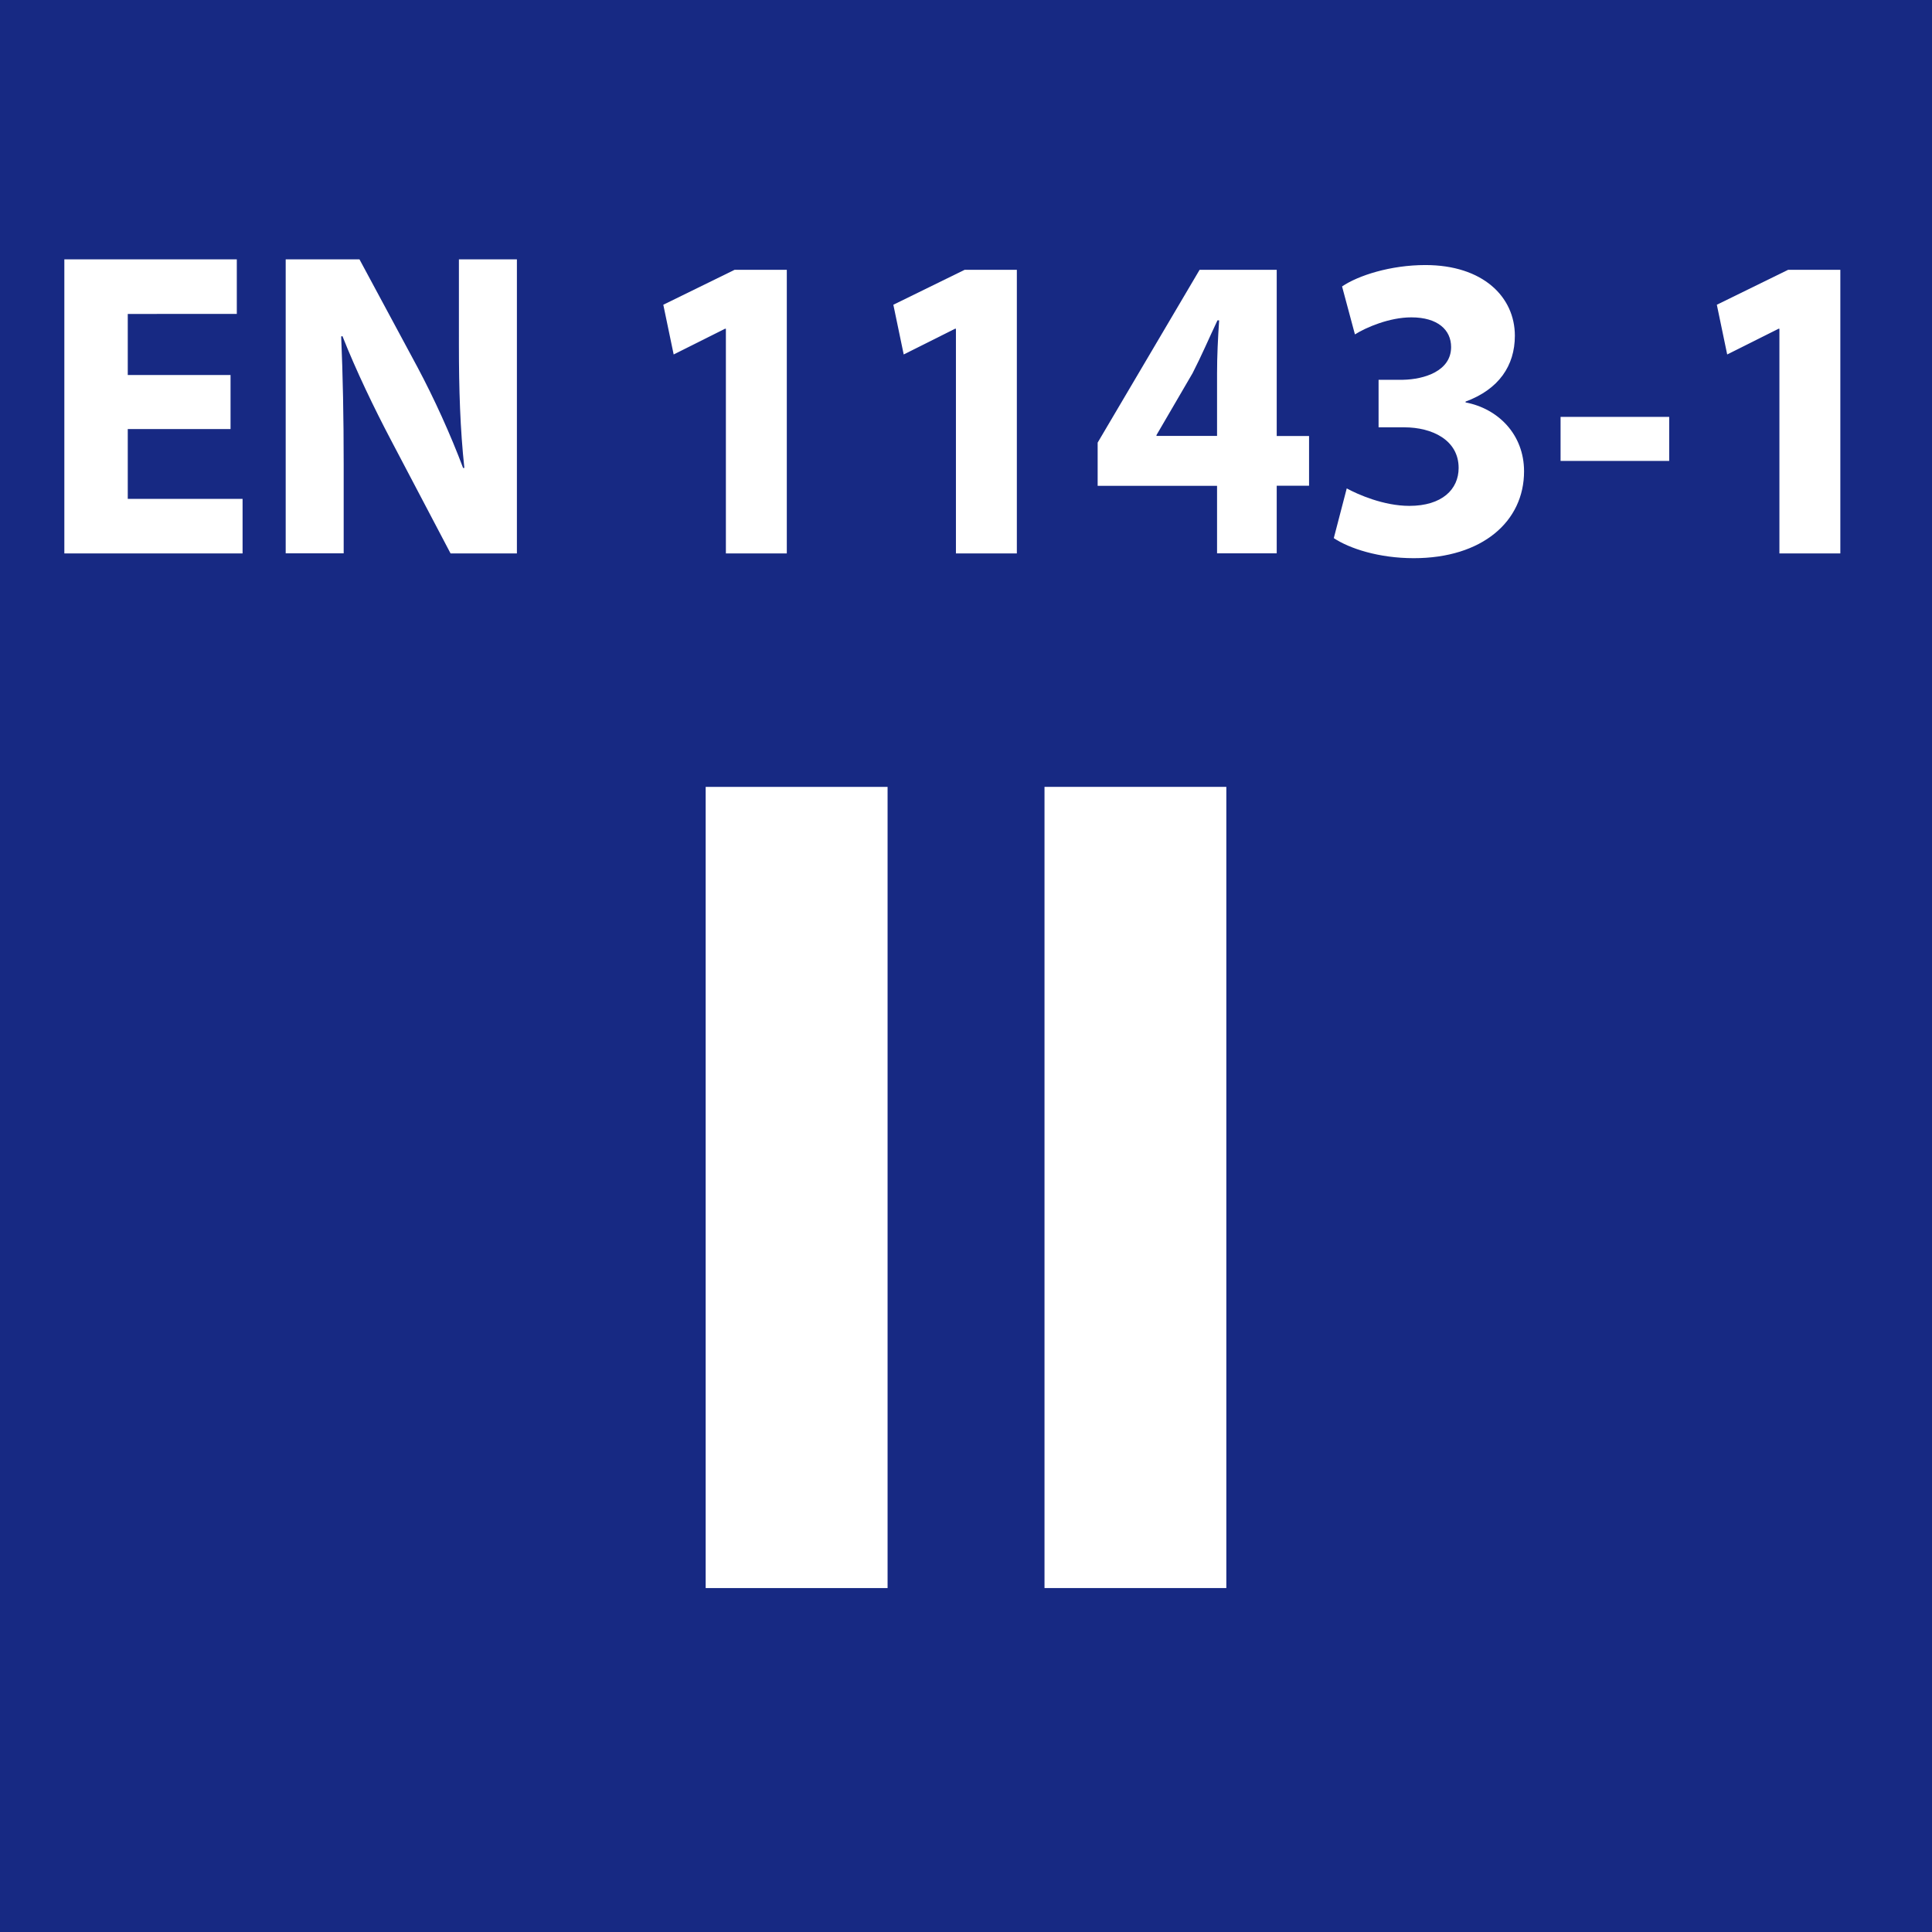
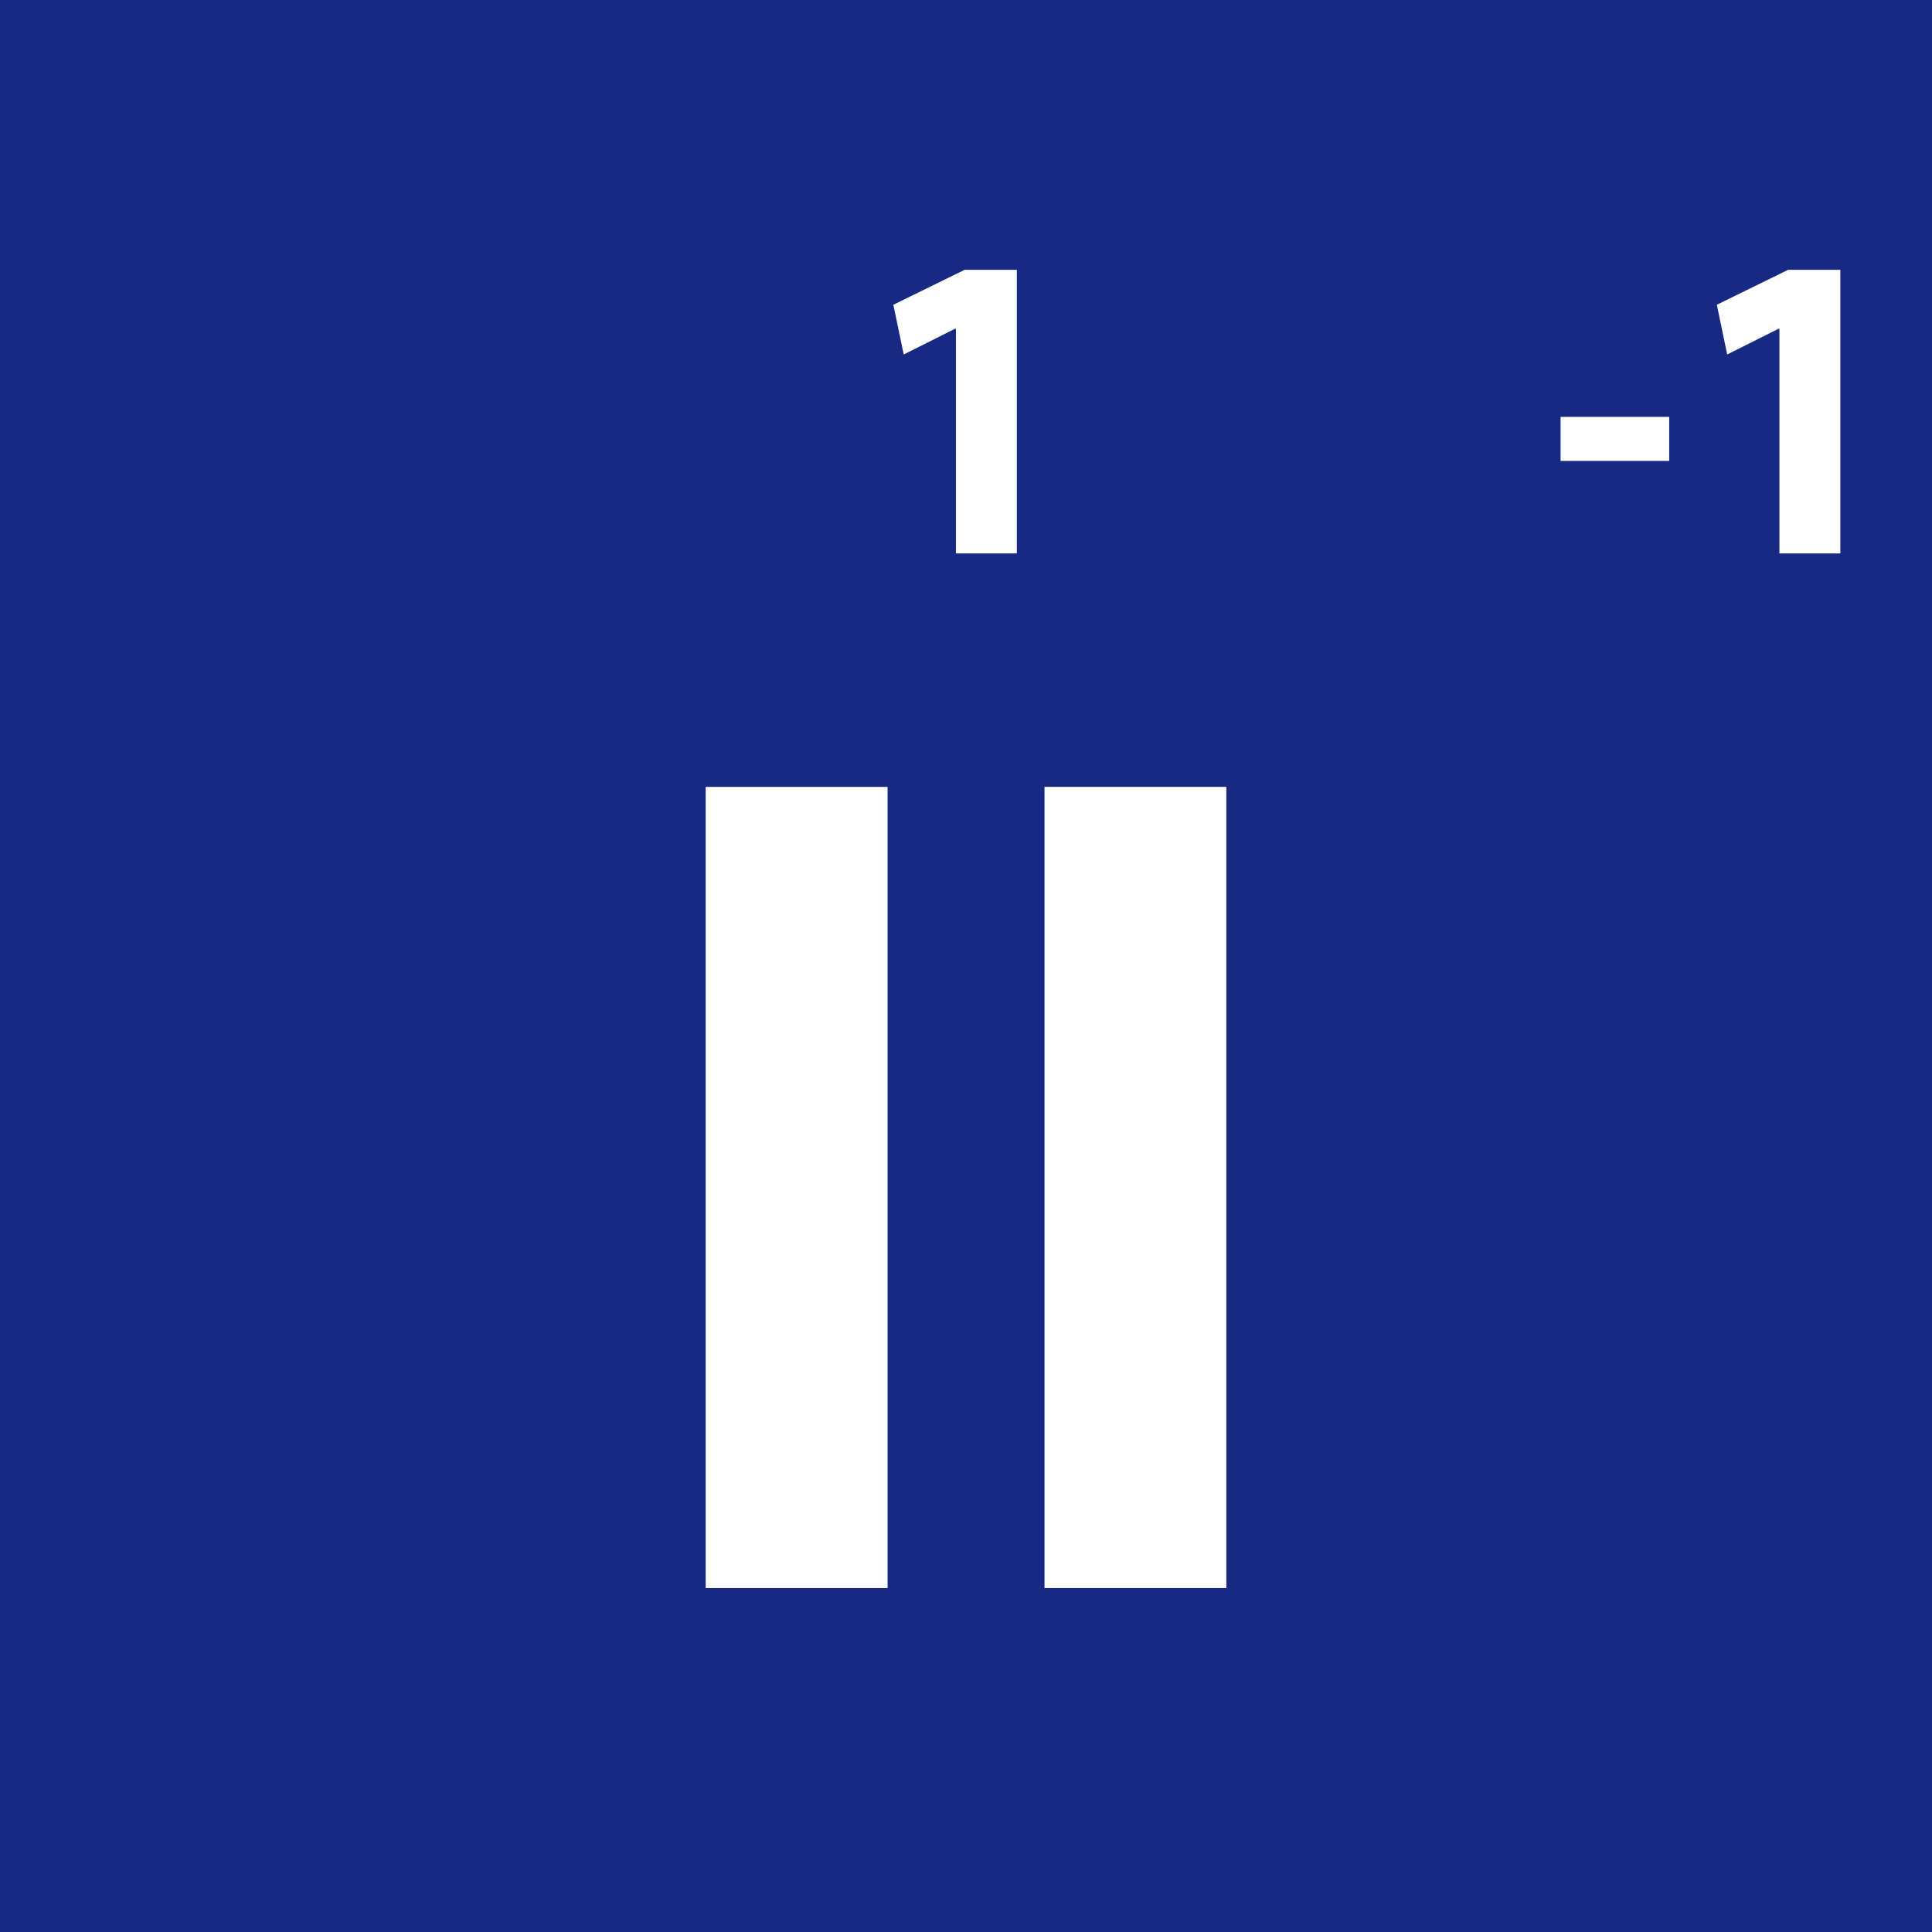
<svg xmlns="http://www.w3.org/2000/svg" version="1.1" id="Livello_1" x="0px" y="0px" viewBox="0 0 231.21 231.21" style="enable-background:new 0 0 231.21 231.21;" xml:space="preserve">
  <style type="text/css">
	.Arco_x0020_verde{fill:url(#SVGID_1_);stroke:#FFFFFF;stroke-width:0.25;stroke-miterlimit:1;}
	.st0{fill:#172983;}
	.st1{fill:#FFFFFF;}
</style>
  <linearGradient id="SVGID_1_" gradientUnits="userSpaceOnUse" x1="-252.902" y1="386.582" x2="-252.195" y2="385.875">
    <stop offset="0" style="stop-color:#259E2E" />
    <stop offset="0.983" style="stop-color:#1C381D" />
  </linearGradient>
  <g>
    <rect class="st0" width="231.21" height="231.21" />
  </g>
  <g>
    <path class="st1" d="M106.22,94.17v95.88H84.45V94.17H106.22z" />
    <path class="st1" d="M146.76,94.17v95.88h-21.76V94.17H146.76z" />
  </g>
  <g>
-     <path class="st1" d="M27.59,51.35h-12.3v8.35h13.74v6.53H7.7V31.04h20.64v6.53H15.29v7.31h12.3V51.35z" />
-     <path class="st1" d="M34.19,66.23V31.04h8.83l6.94,12.9c1.98,3.71,3.97,8.09,5.46,12.06h0.15c-0.5-4.65-0.65-9.4-0.65-14.67V31.04   h6.94v35.19h-7.94l-7.14-13.58c-1.98-3.76-4.17-8.3-5.8-12.43l-0.15,0.05c0.2,4.65,0.3,9.61,0.3,15.35v10.6H34.19z" />
-     <path class="st1" d="M86.87,39.34h-0.1l-6.15,3.08l-1.24-5.95l8.53-4.18h6.25v33.94h-7.29V39.34z" />
    <path class="st1" d="M114.4,39.34h-0.1l-6.15,3.08l-1.24-5.95l8.53-4.18h6.25v33.94h-7.29V39.34z" />
-     <path class="st1" d="M145.65,66.23v-8.09h-14.29v-5.17l12.2-20.68h9.23v19.89h3.87v5.95h-3.87v8.09H145.65z M145.65,52.18v-7.52   c0-2.04,0.1-4.12,0.25-6.32h-0.2c-1.04,2.19-1.88,4.18-2.98,6.32l-4.32,7.41v0.1H145.65z" />
-     <path class="st1" d="M161.17,58.45c1.34,0.73,4.42,2.09,7.49,2.09c3.92,0,5.9-1.98,5.9-4.54c0-3.34-3.17-4.86-6.5-4.86h-3.08v-5.69   h2.93c2.53-0.05,5.75-1.04,5.75-3.92c0-2.04-1.59-3.55-4.76-3.55c-2.63,0-5.41,1.2-6.75,2.04l-1.54-5.74   c1.93-1.31,5.8-2.56,9.97-2.56c6.89,0,10.71,3.81,10.71,8.46c0,3.6-1.94,6.42-5.9,7.88v0.1c3.87,0.73,7,3.81,7,8.25   c0,6-5.01,10.39-13.2,10.39c-4.17,0-7.69-1.15-9.57-2.4L161.17,58.45z" />
    <path class="st1" d="M199.76,49.89v5.27h-13v-5.27H199.76z" />
    <path class="st1" d="M212.95,39.34h-0.1l-6.15,3.08l-1.24-5.95l8.53-4.18h6.25v33.94h-7.29V39.34z" />
  </g>
</svg>